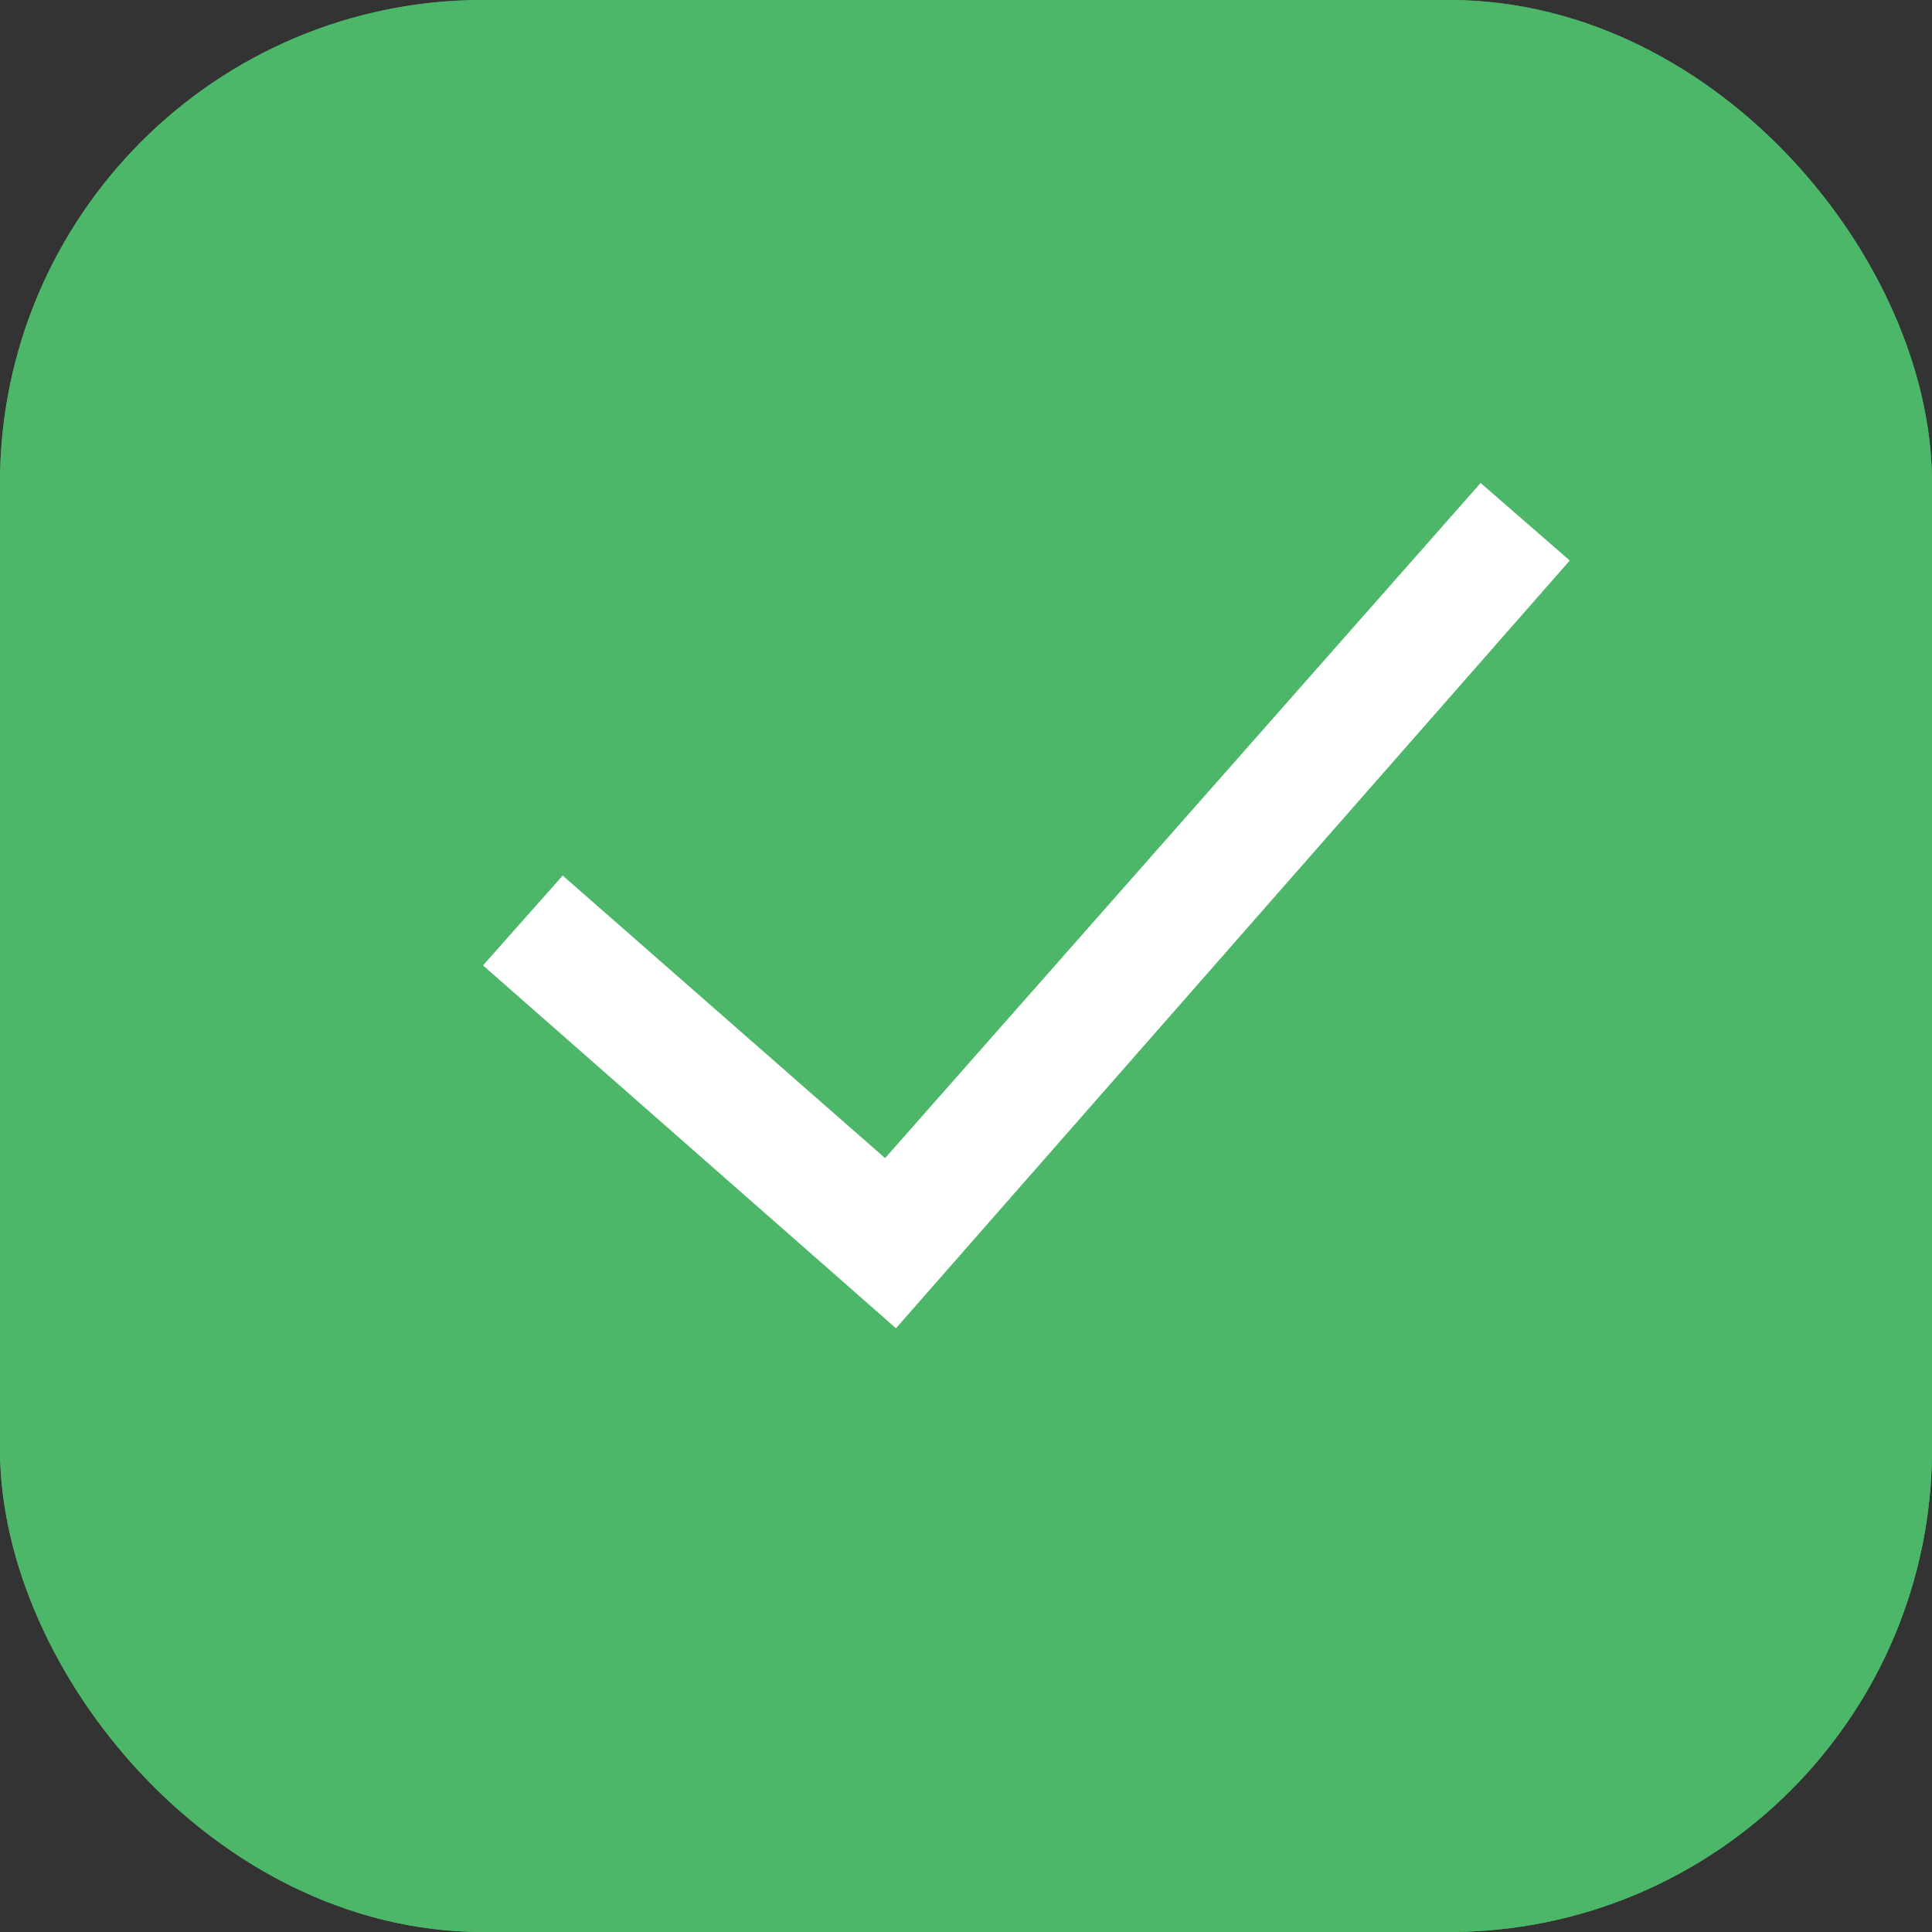
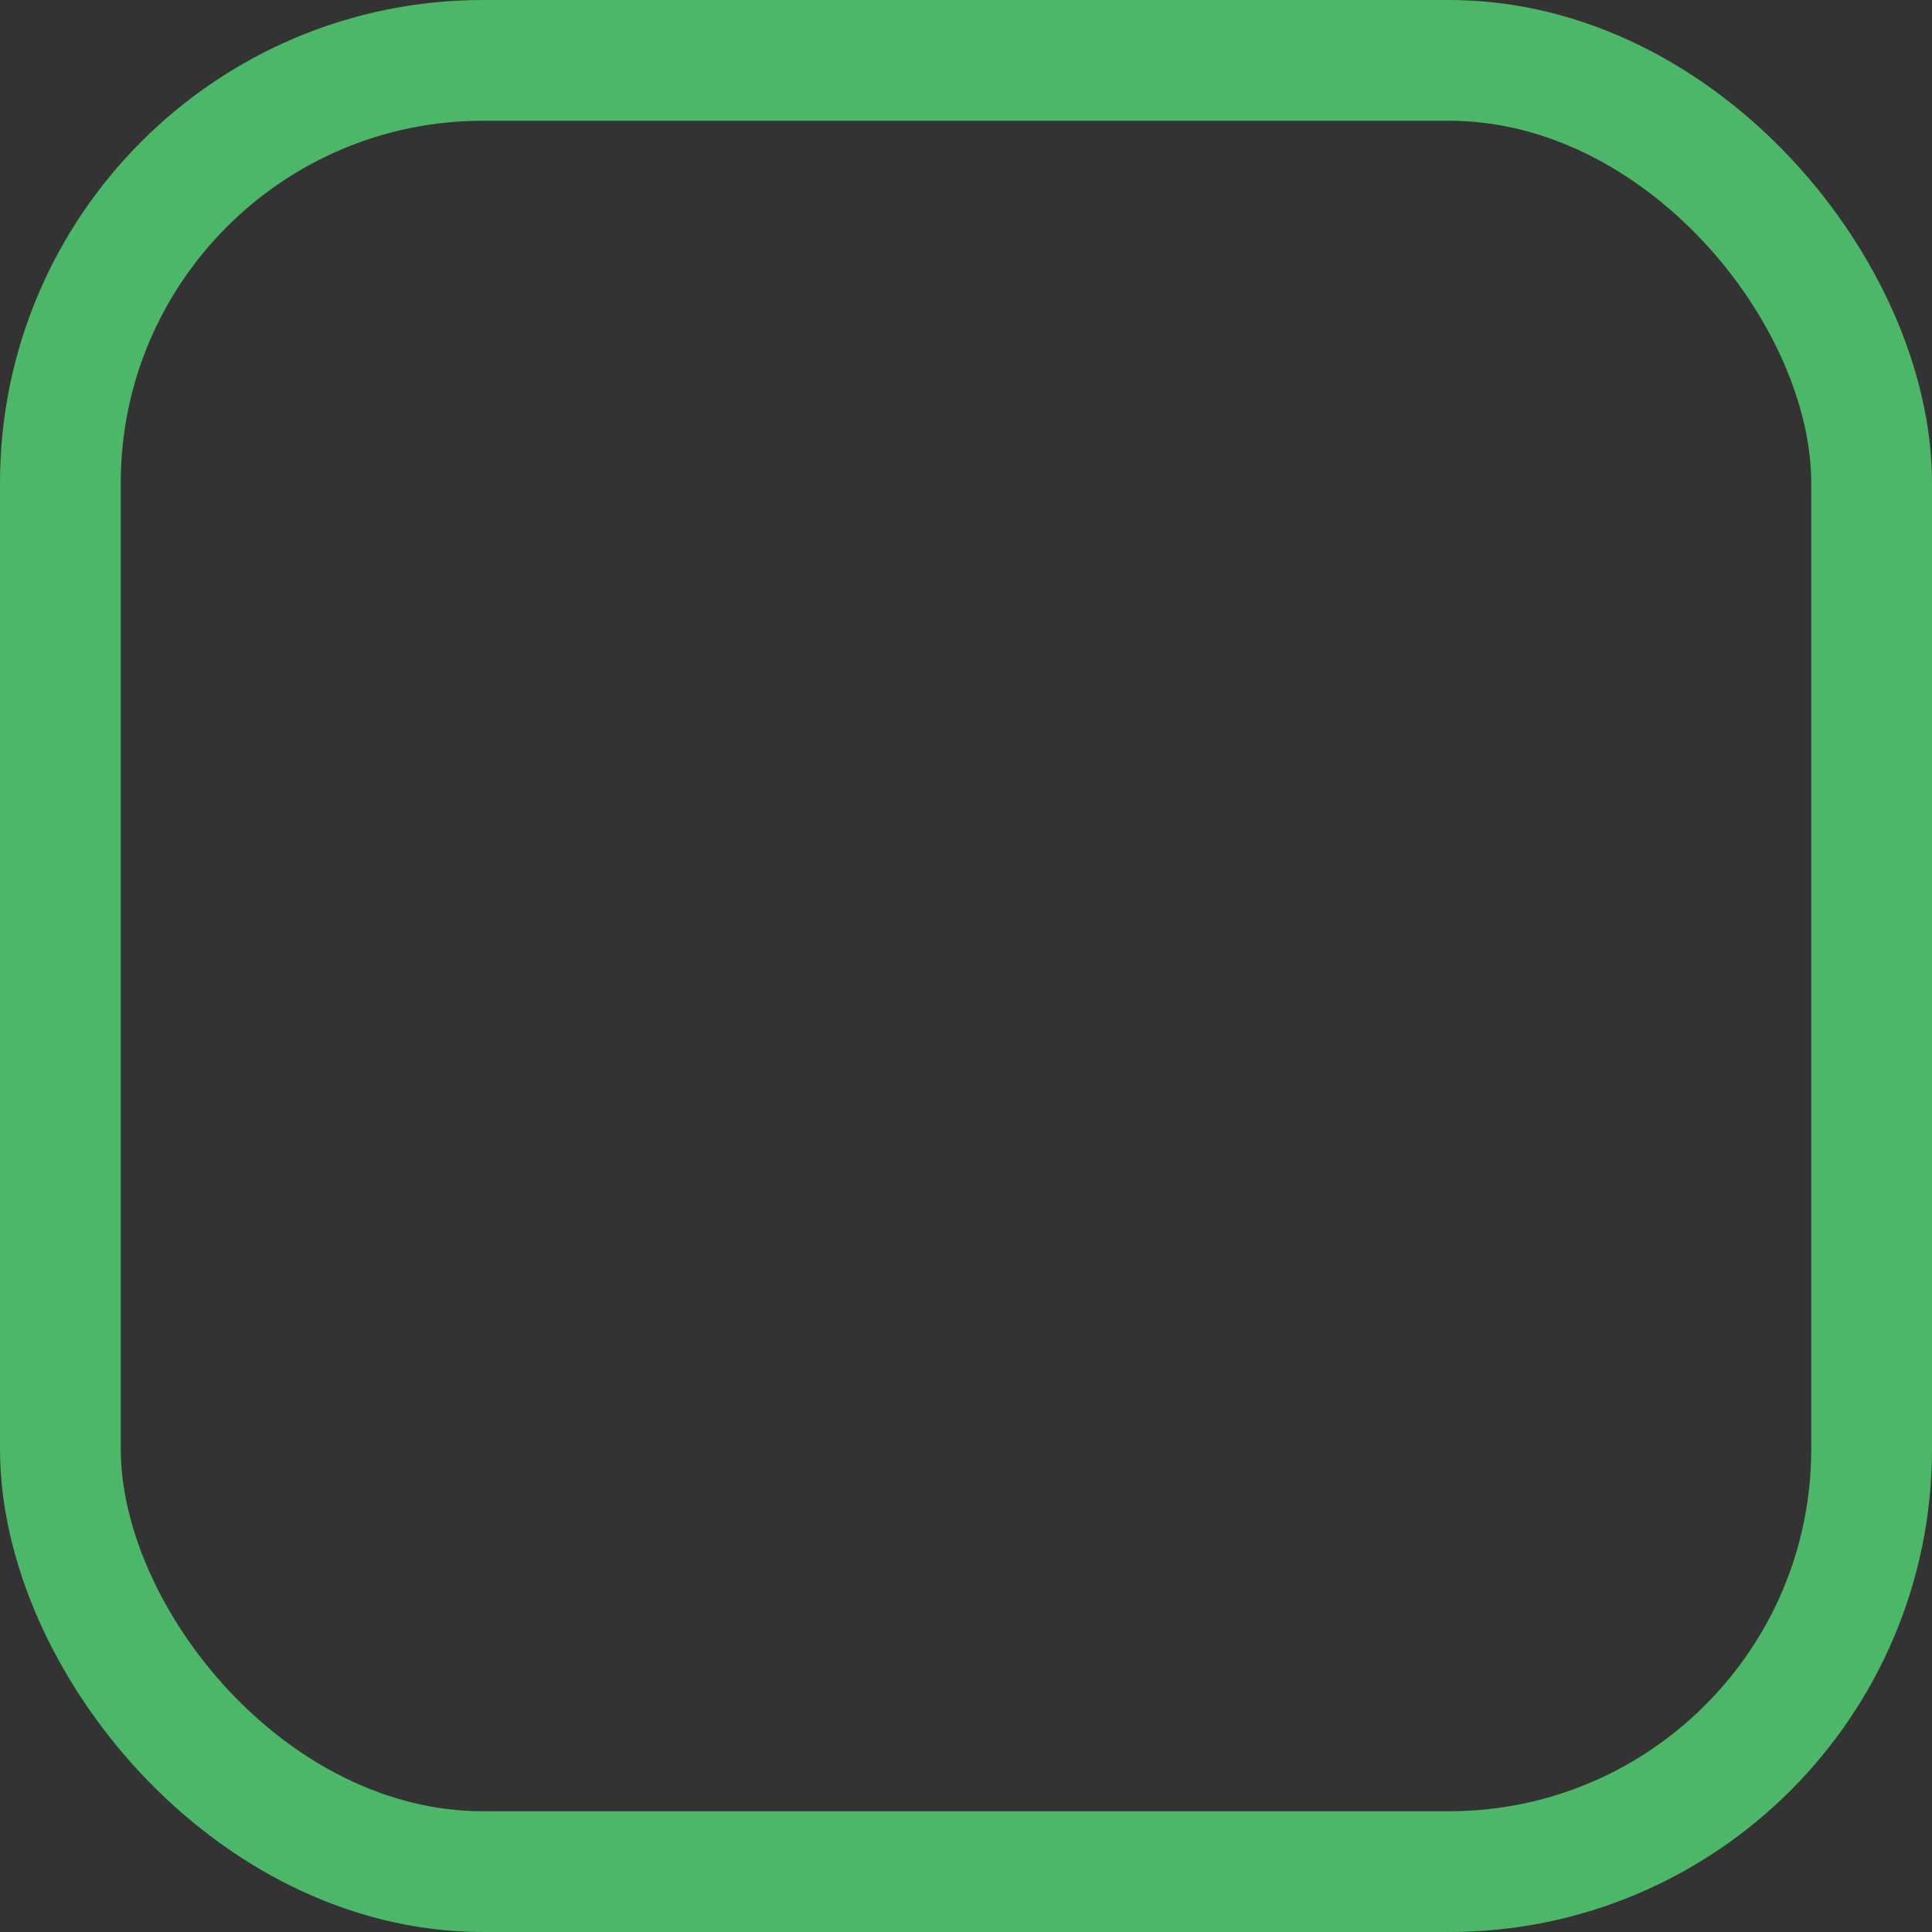
<svg xmlns="http://www.w3.org/2000/svg" width="16" height="16" viewBox="0 0 16 16" fill="none">
  <rect x="0" y="0" width="16" height="16" fill="#333333" stroke="none" />
  <rect x="0.5" y="0.5" width="15" height="15" rx="3.5" stroke="#4DB769" />
-   <rect x="0.5" y="0.5" width="15" height="15" rx="3.5" fill="#4DB769" stroke="#4DB769" />
-   <path fill-rule="evenodd" clip-rule="evenodd" d="M13 4.642L7.42 11L4 7.995L4.66 7.251L7.33 9.591L12.262 4L13 4.642Z" fill="white" />
</svg>